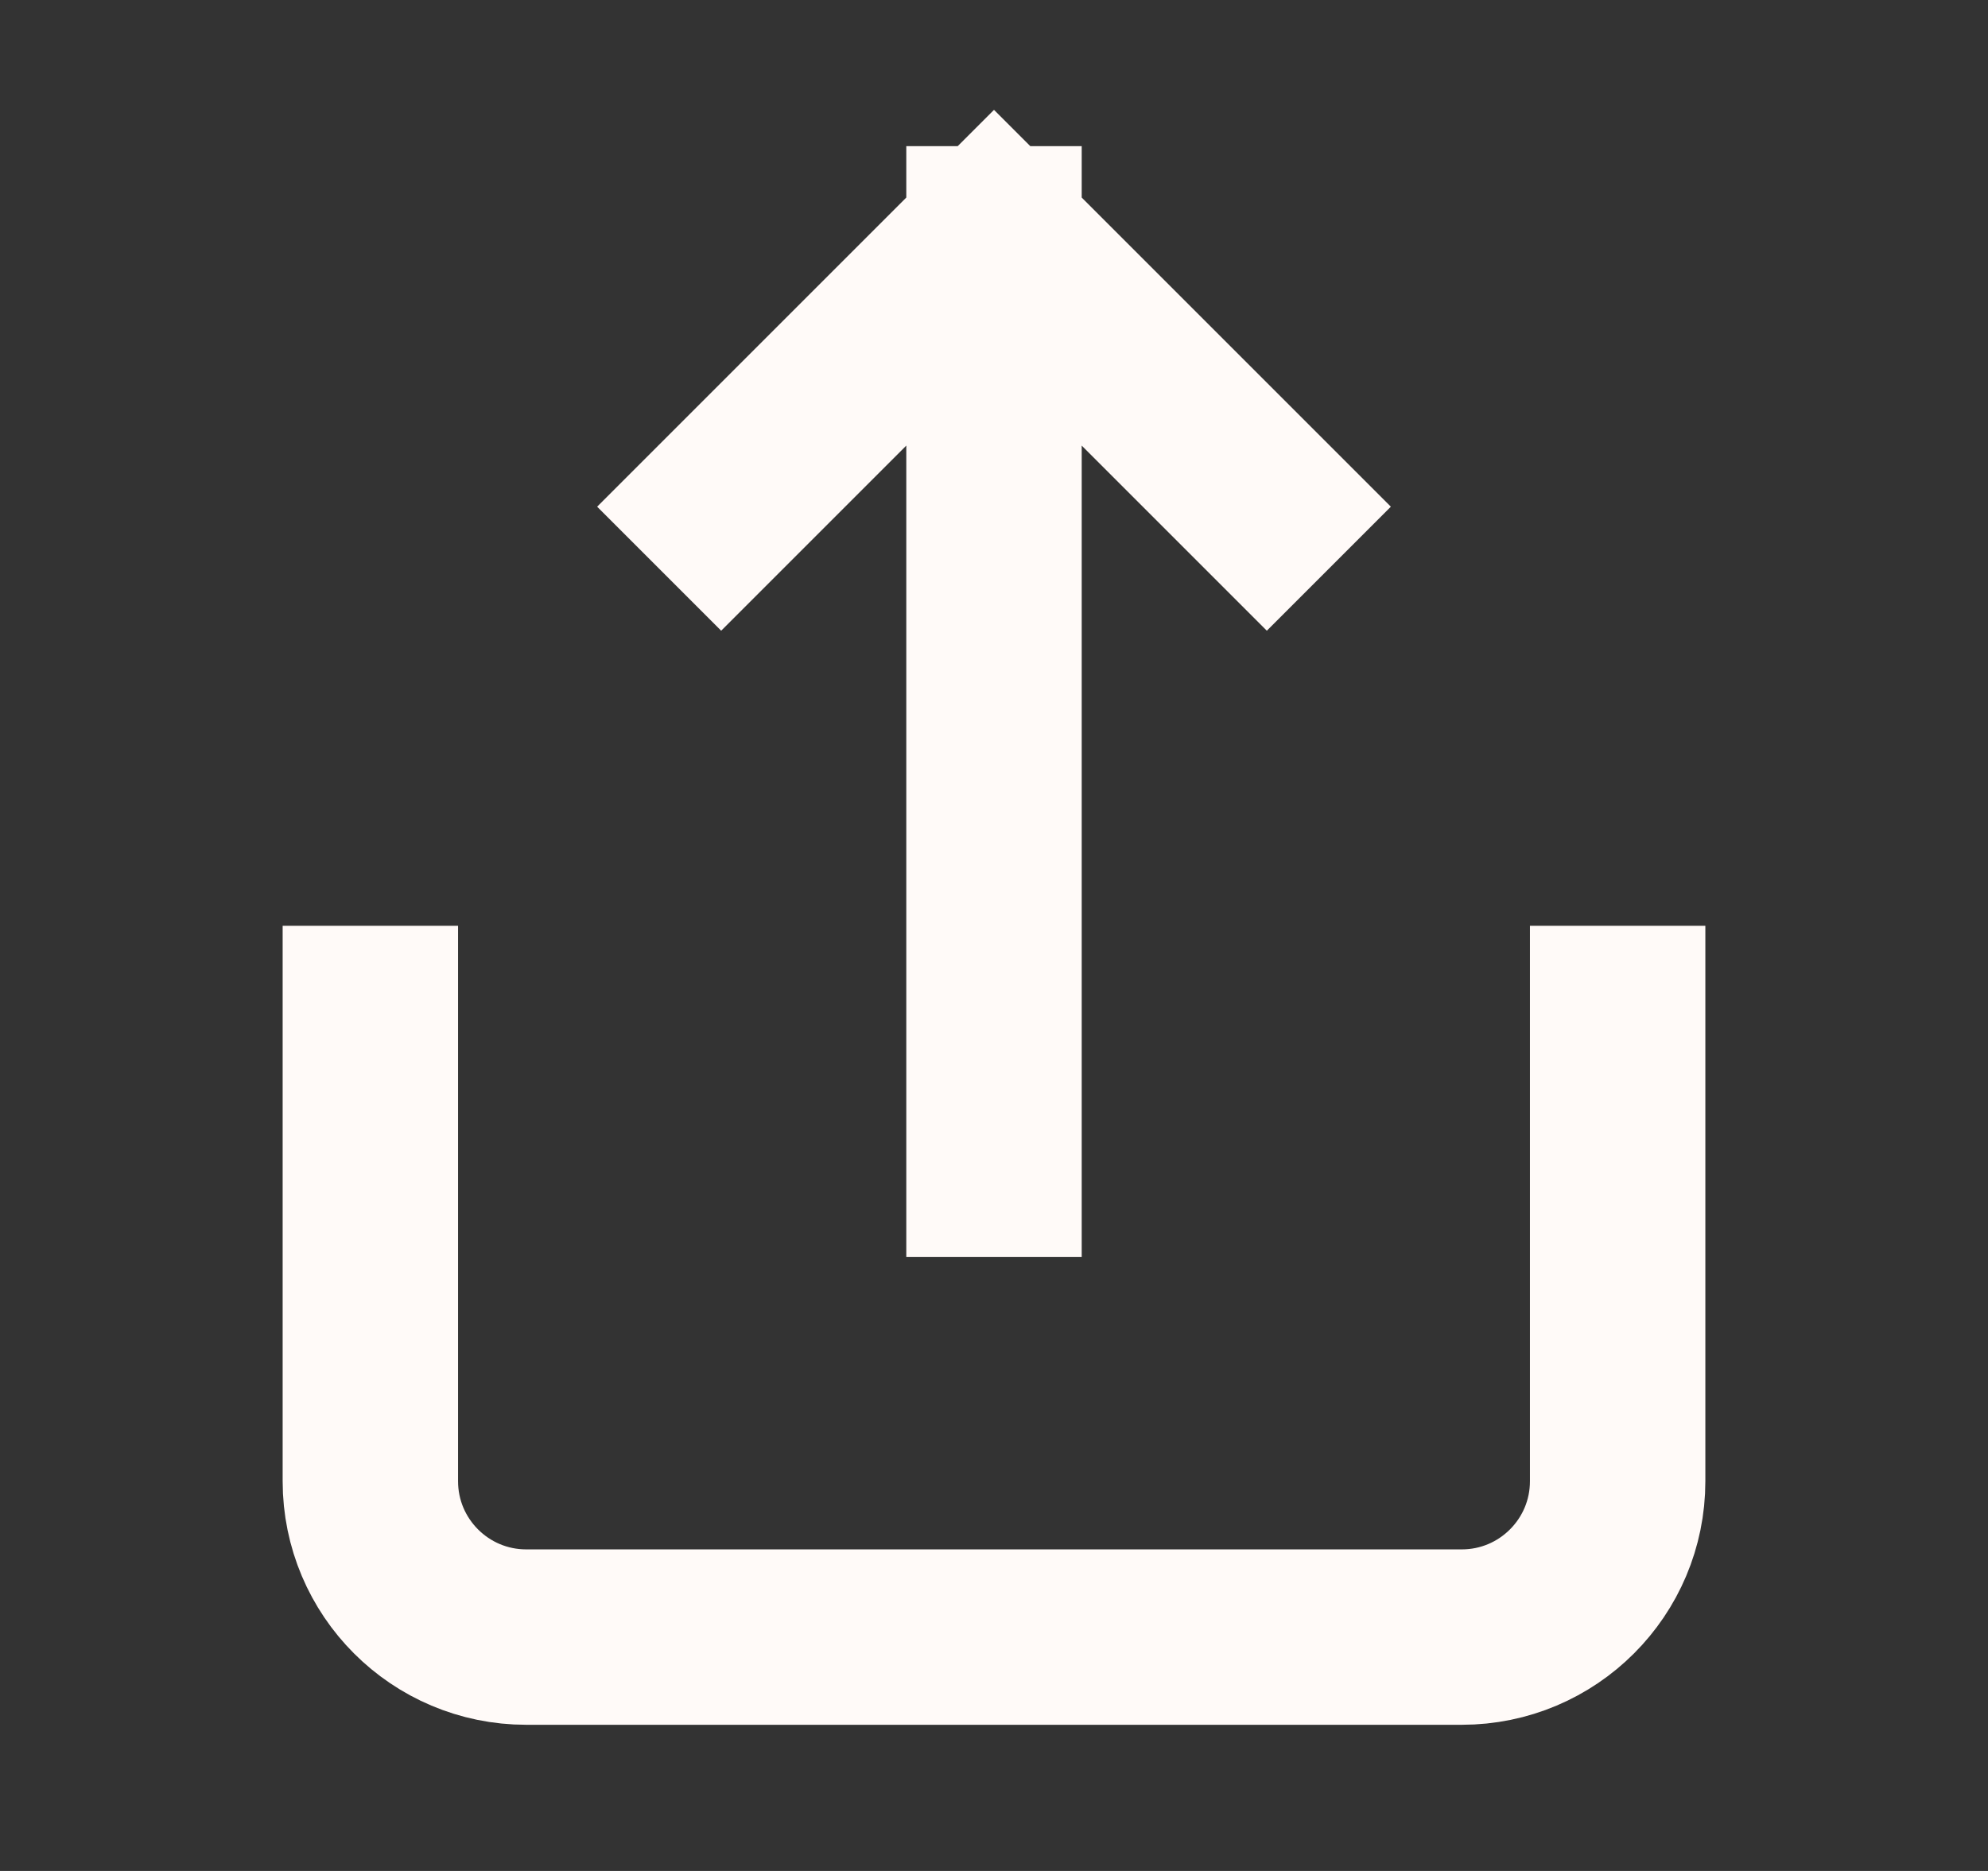
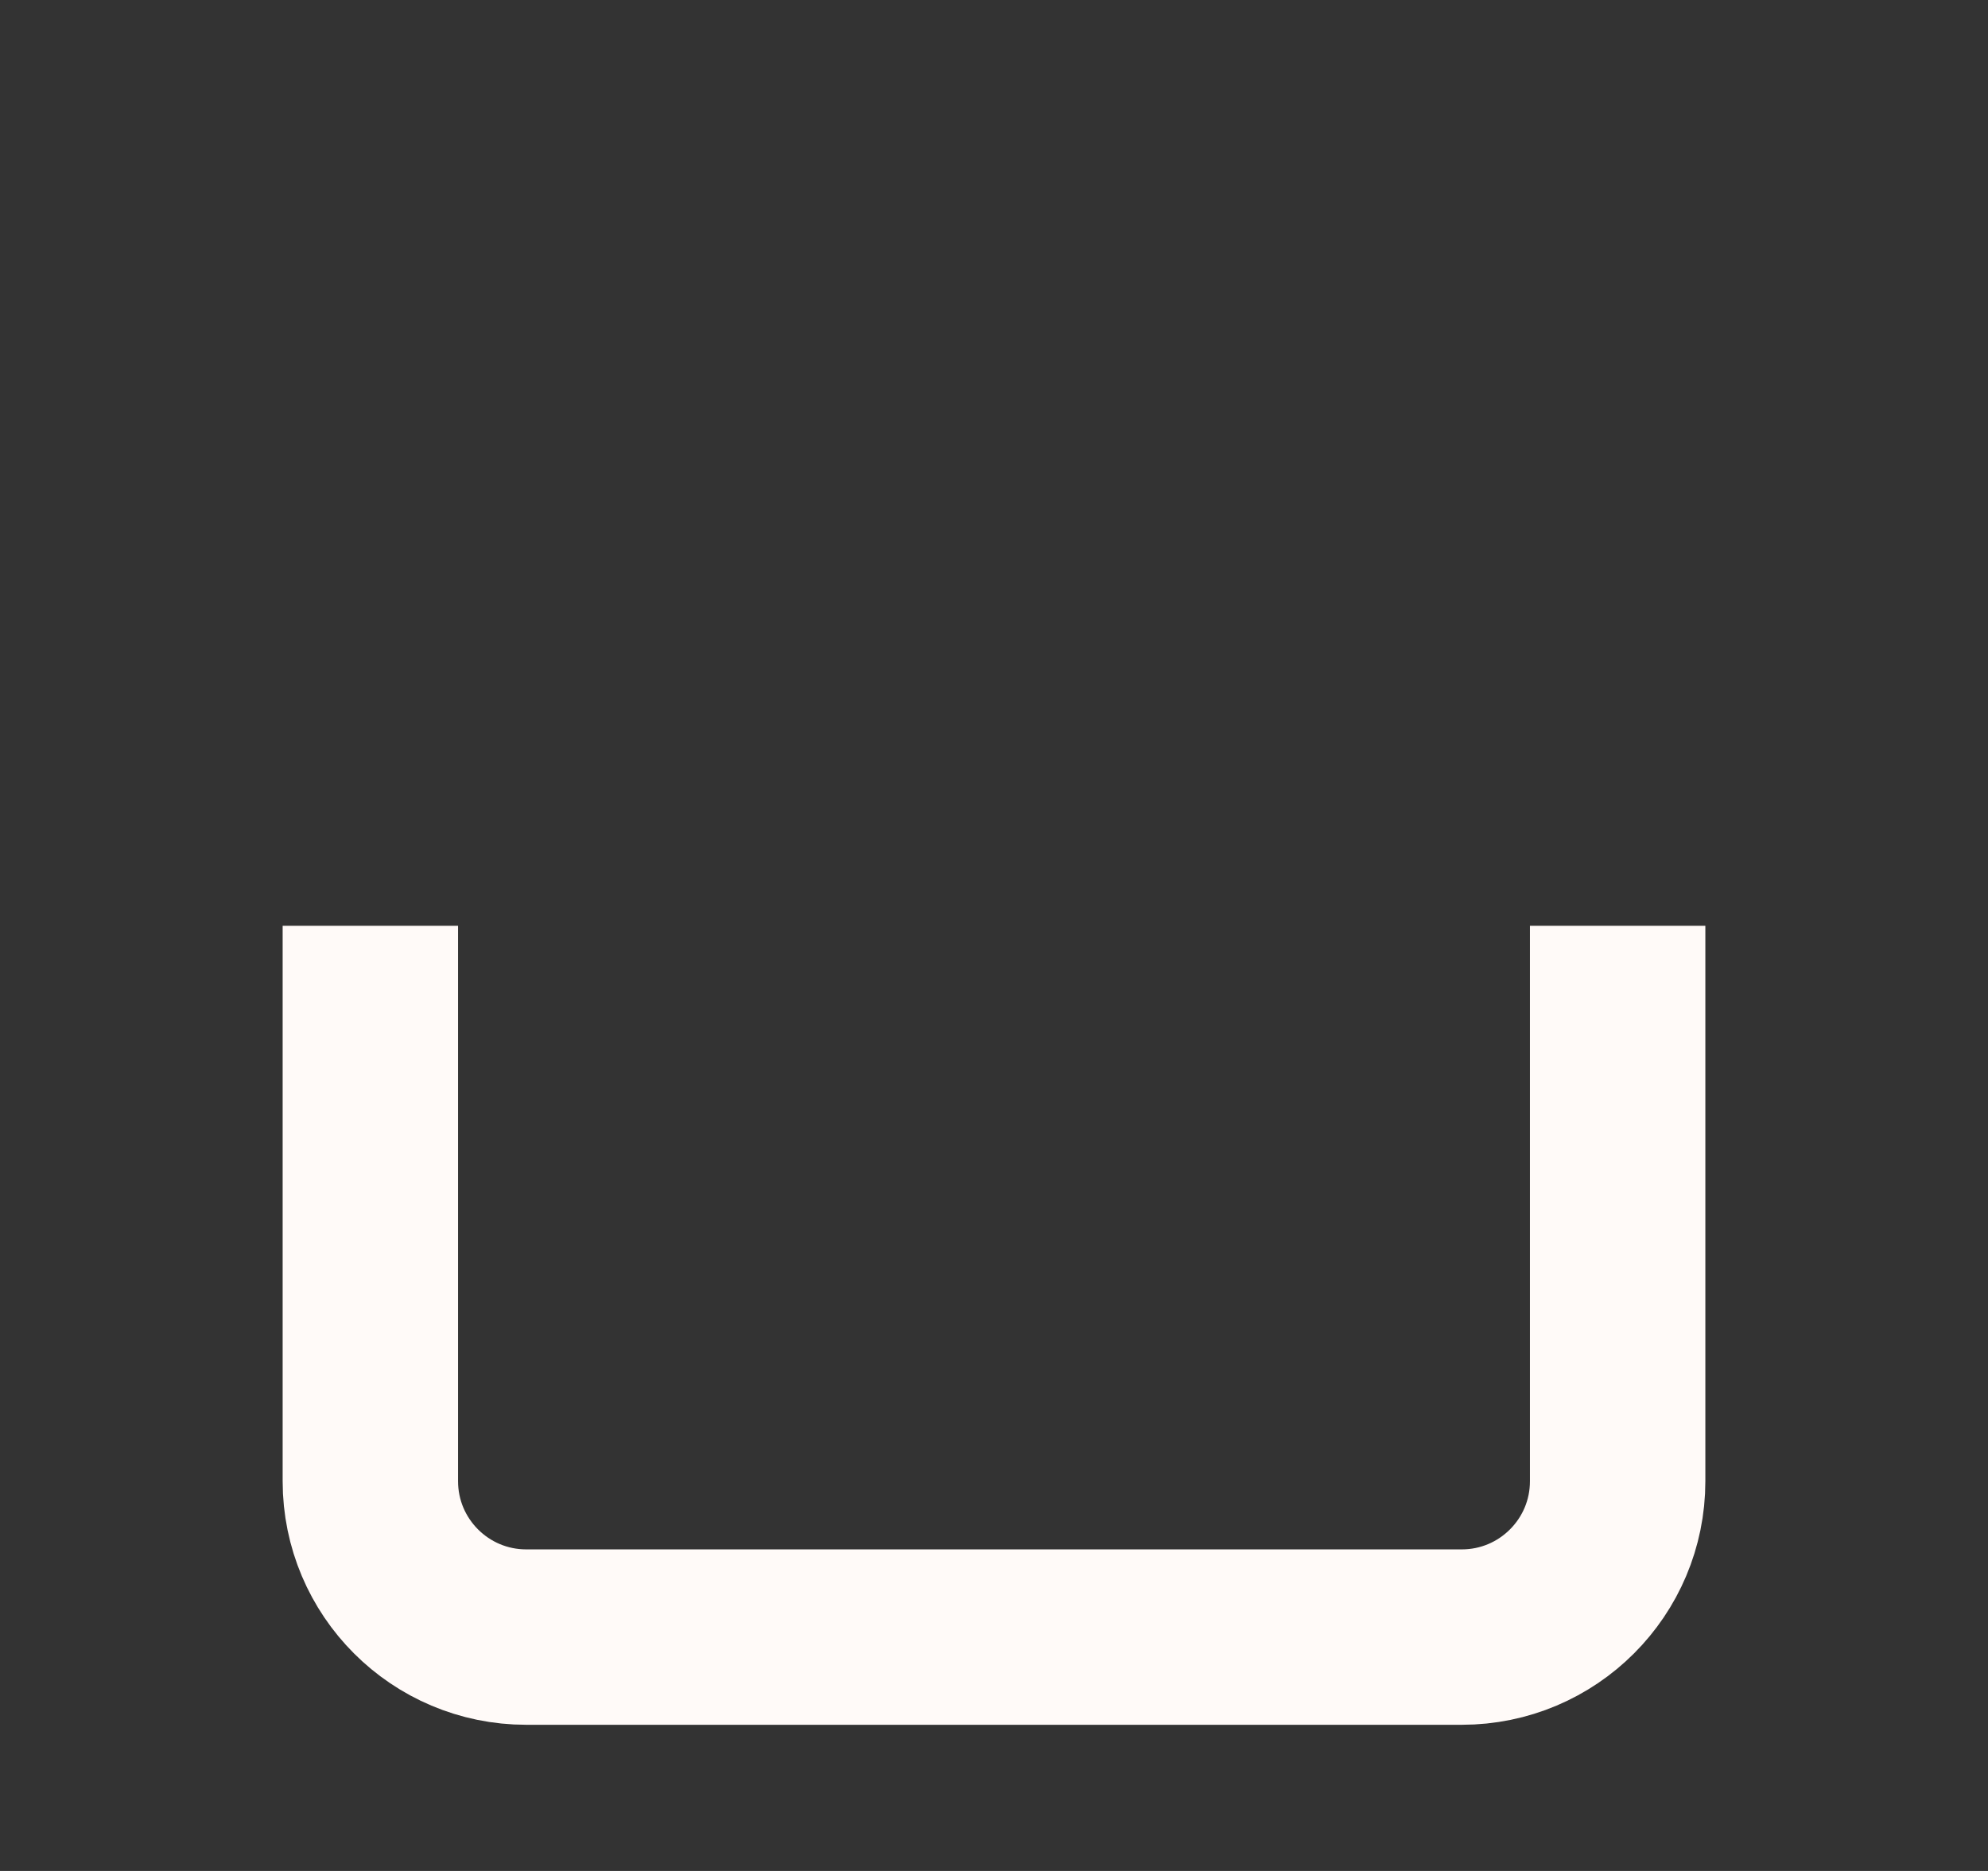
<svg xmlns="http://www.w3.org/2000/svg" width="17" height="16" viewBox="0 0 17 16" fill="none">
  <rect x="0" y="0" width="17" height="16" fill="#333333" stroke="none" />
  <path d="M13.833 8.667V12.667C13.833 13.403 13.236 14 12.5 14H4.5C3.764 14 3.167 13.403 3.167 12.667V8.667" stroke="#FFFAF8" stroke-width="1.5" stroke-linecap="square" stroke-linejoin="round" />
-   <path d="M8.5 10V2M8.5 2L6.167 4.333M8.5 2L10.833 4.333" stroke="#FFFAF8" stroke-width="1.5" stroke-linecap="square" />
</svg>